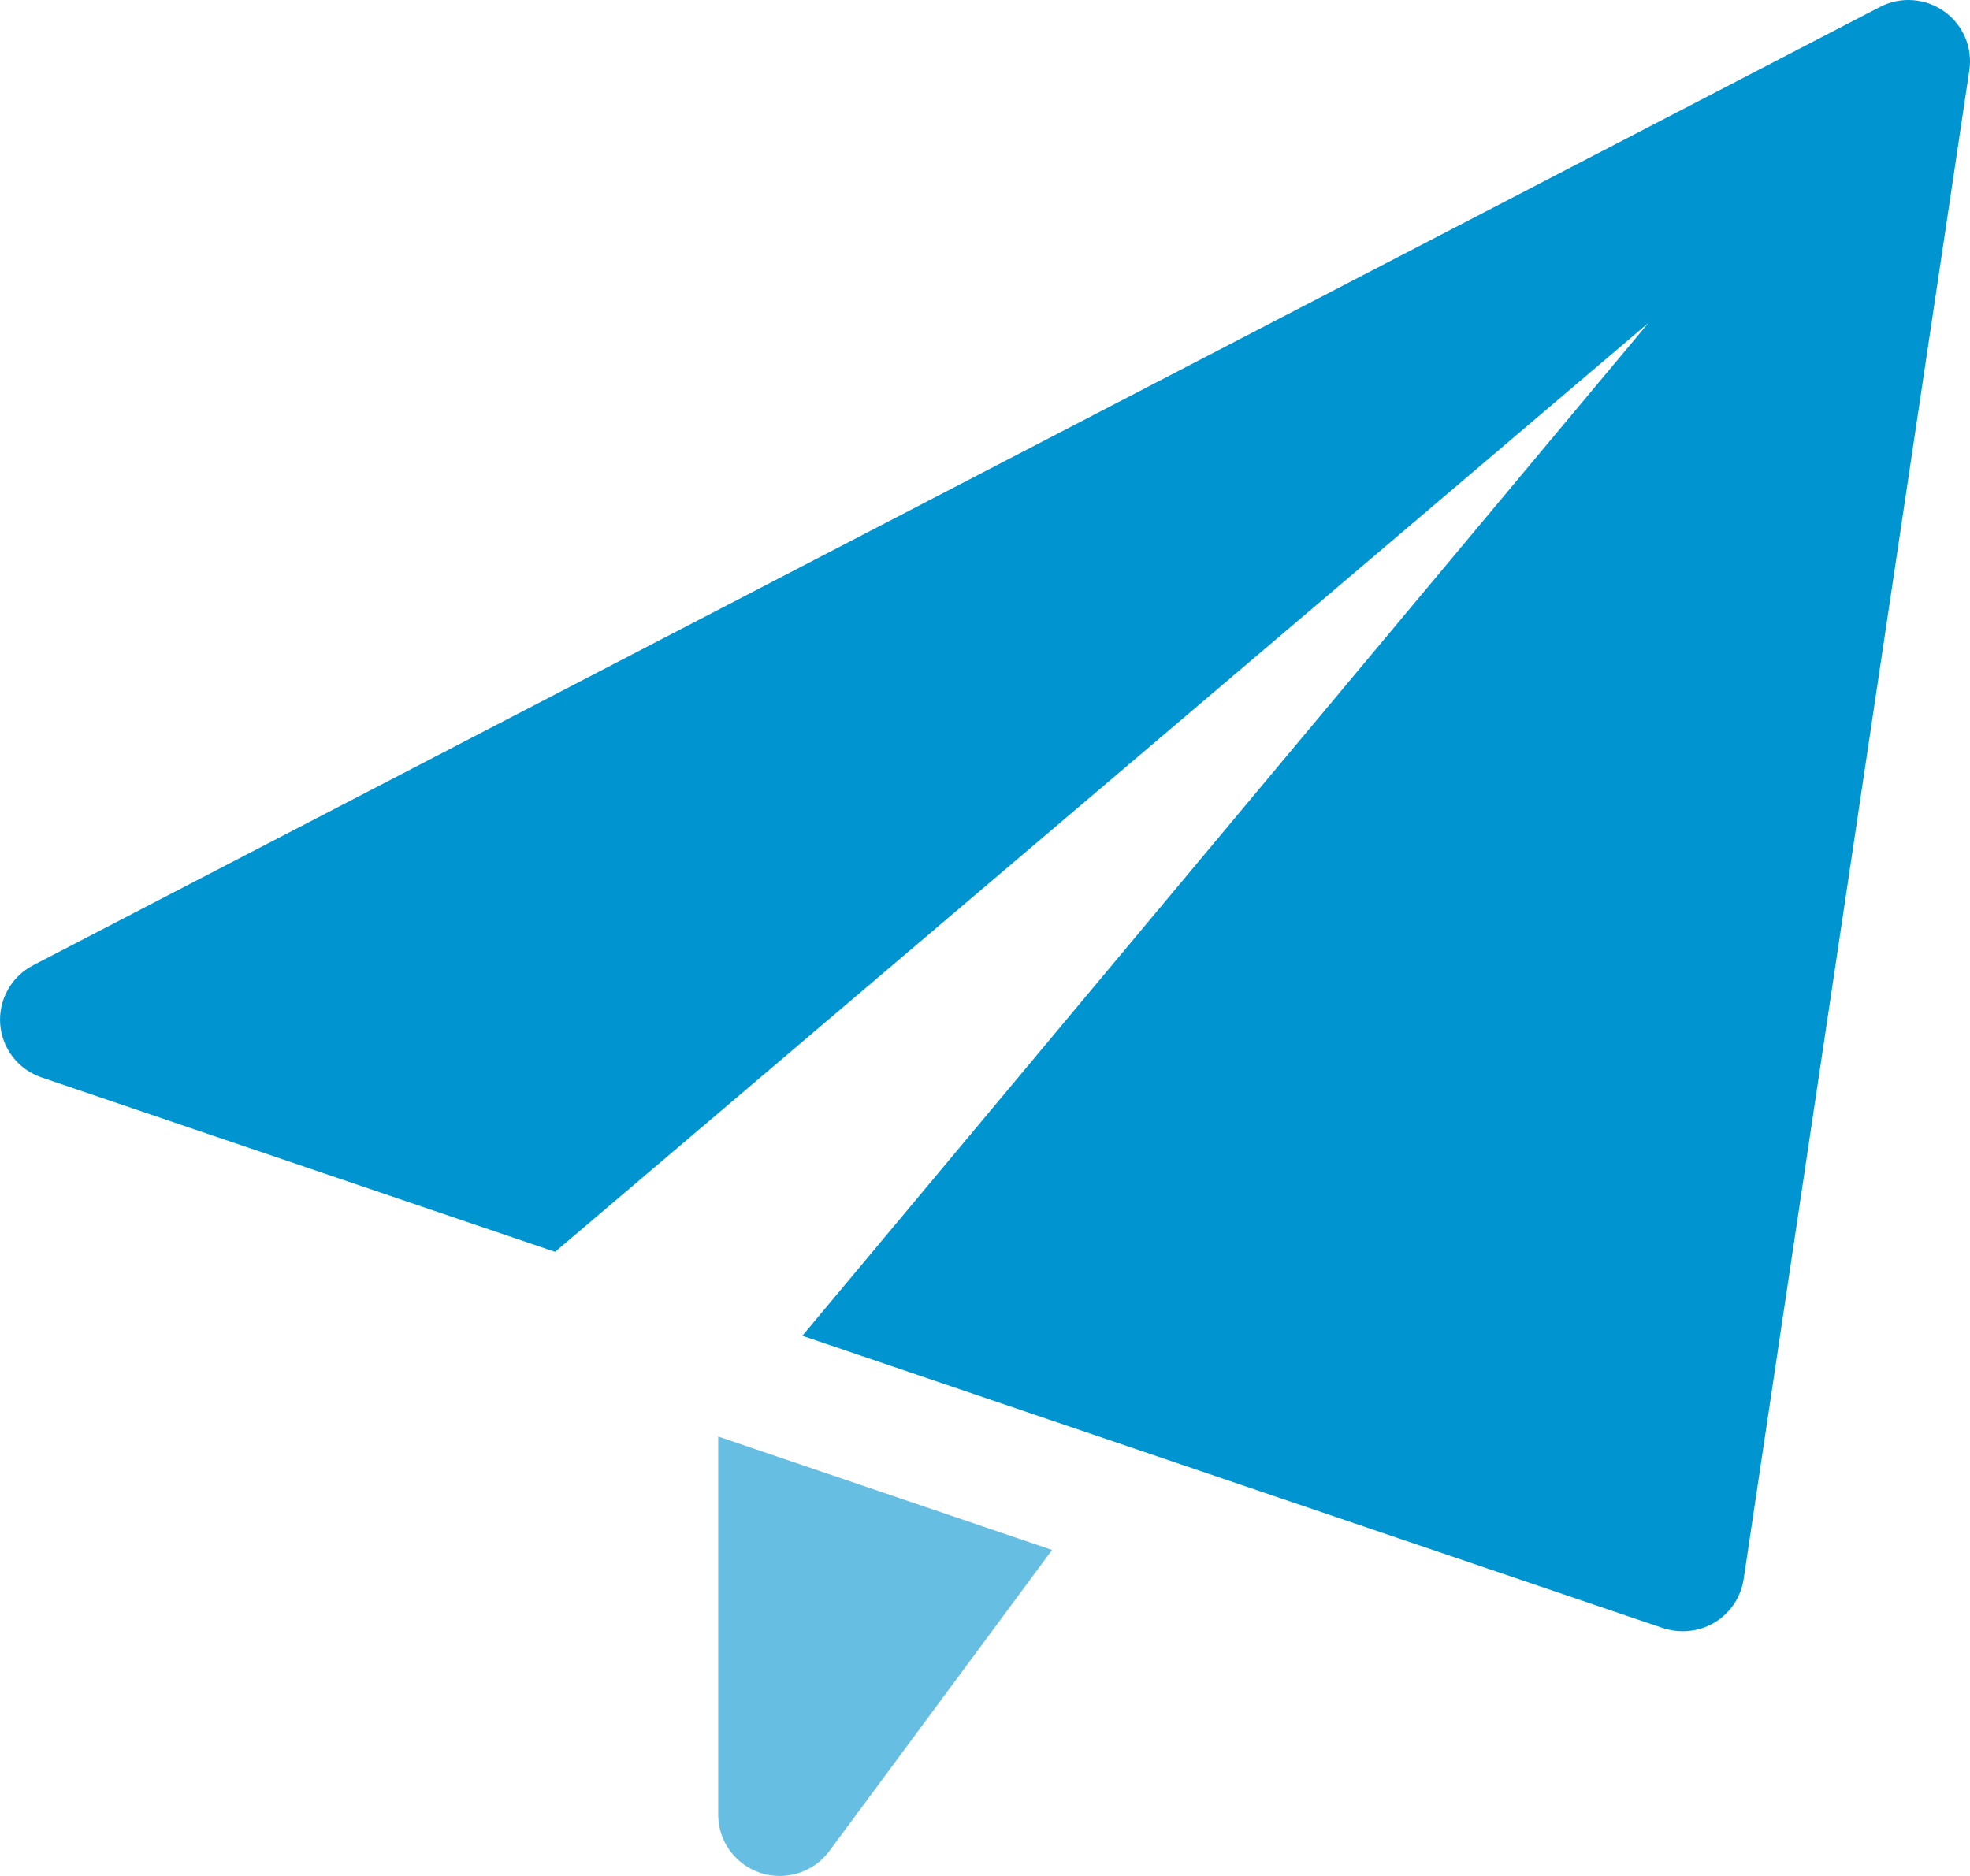
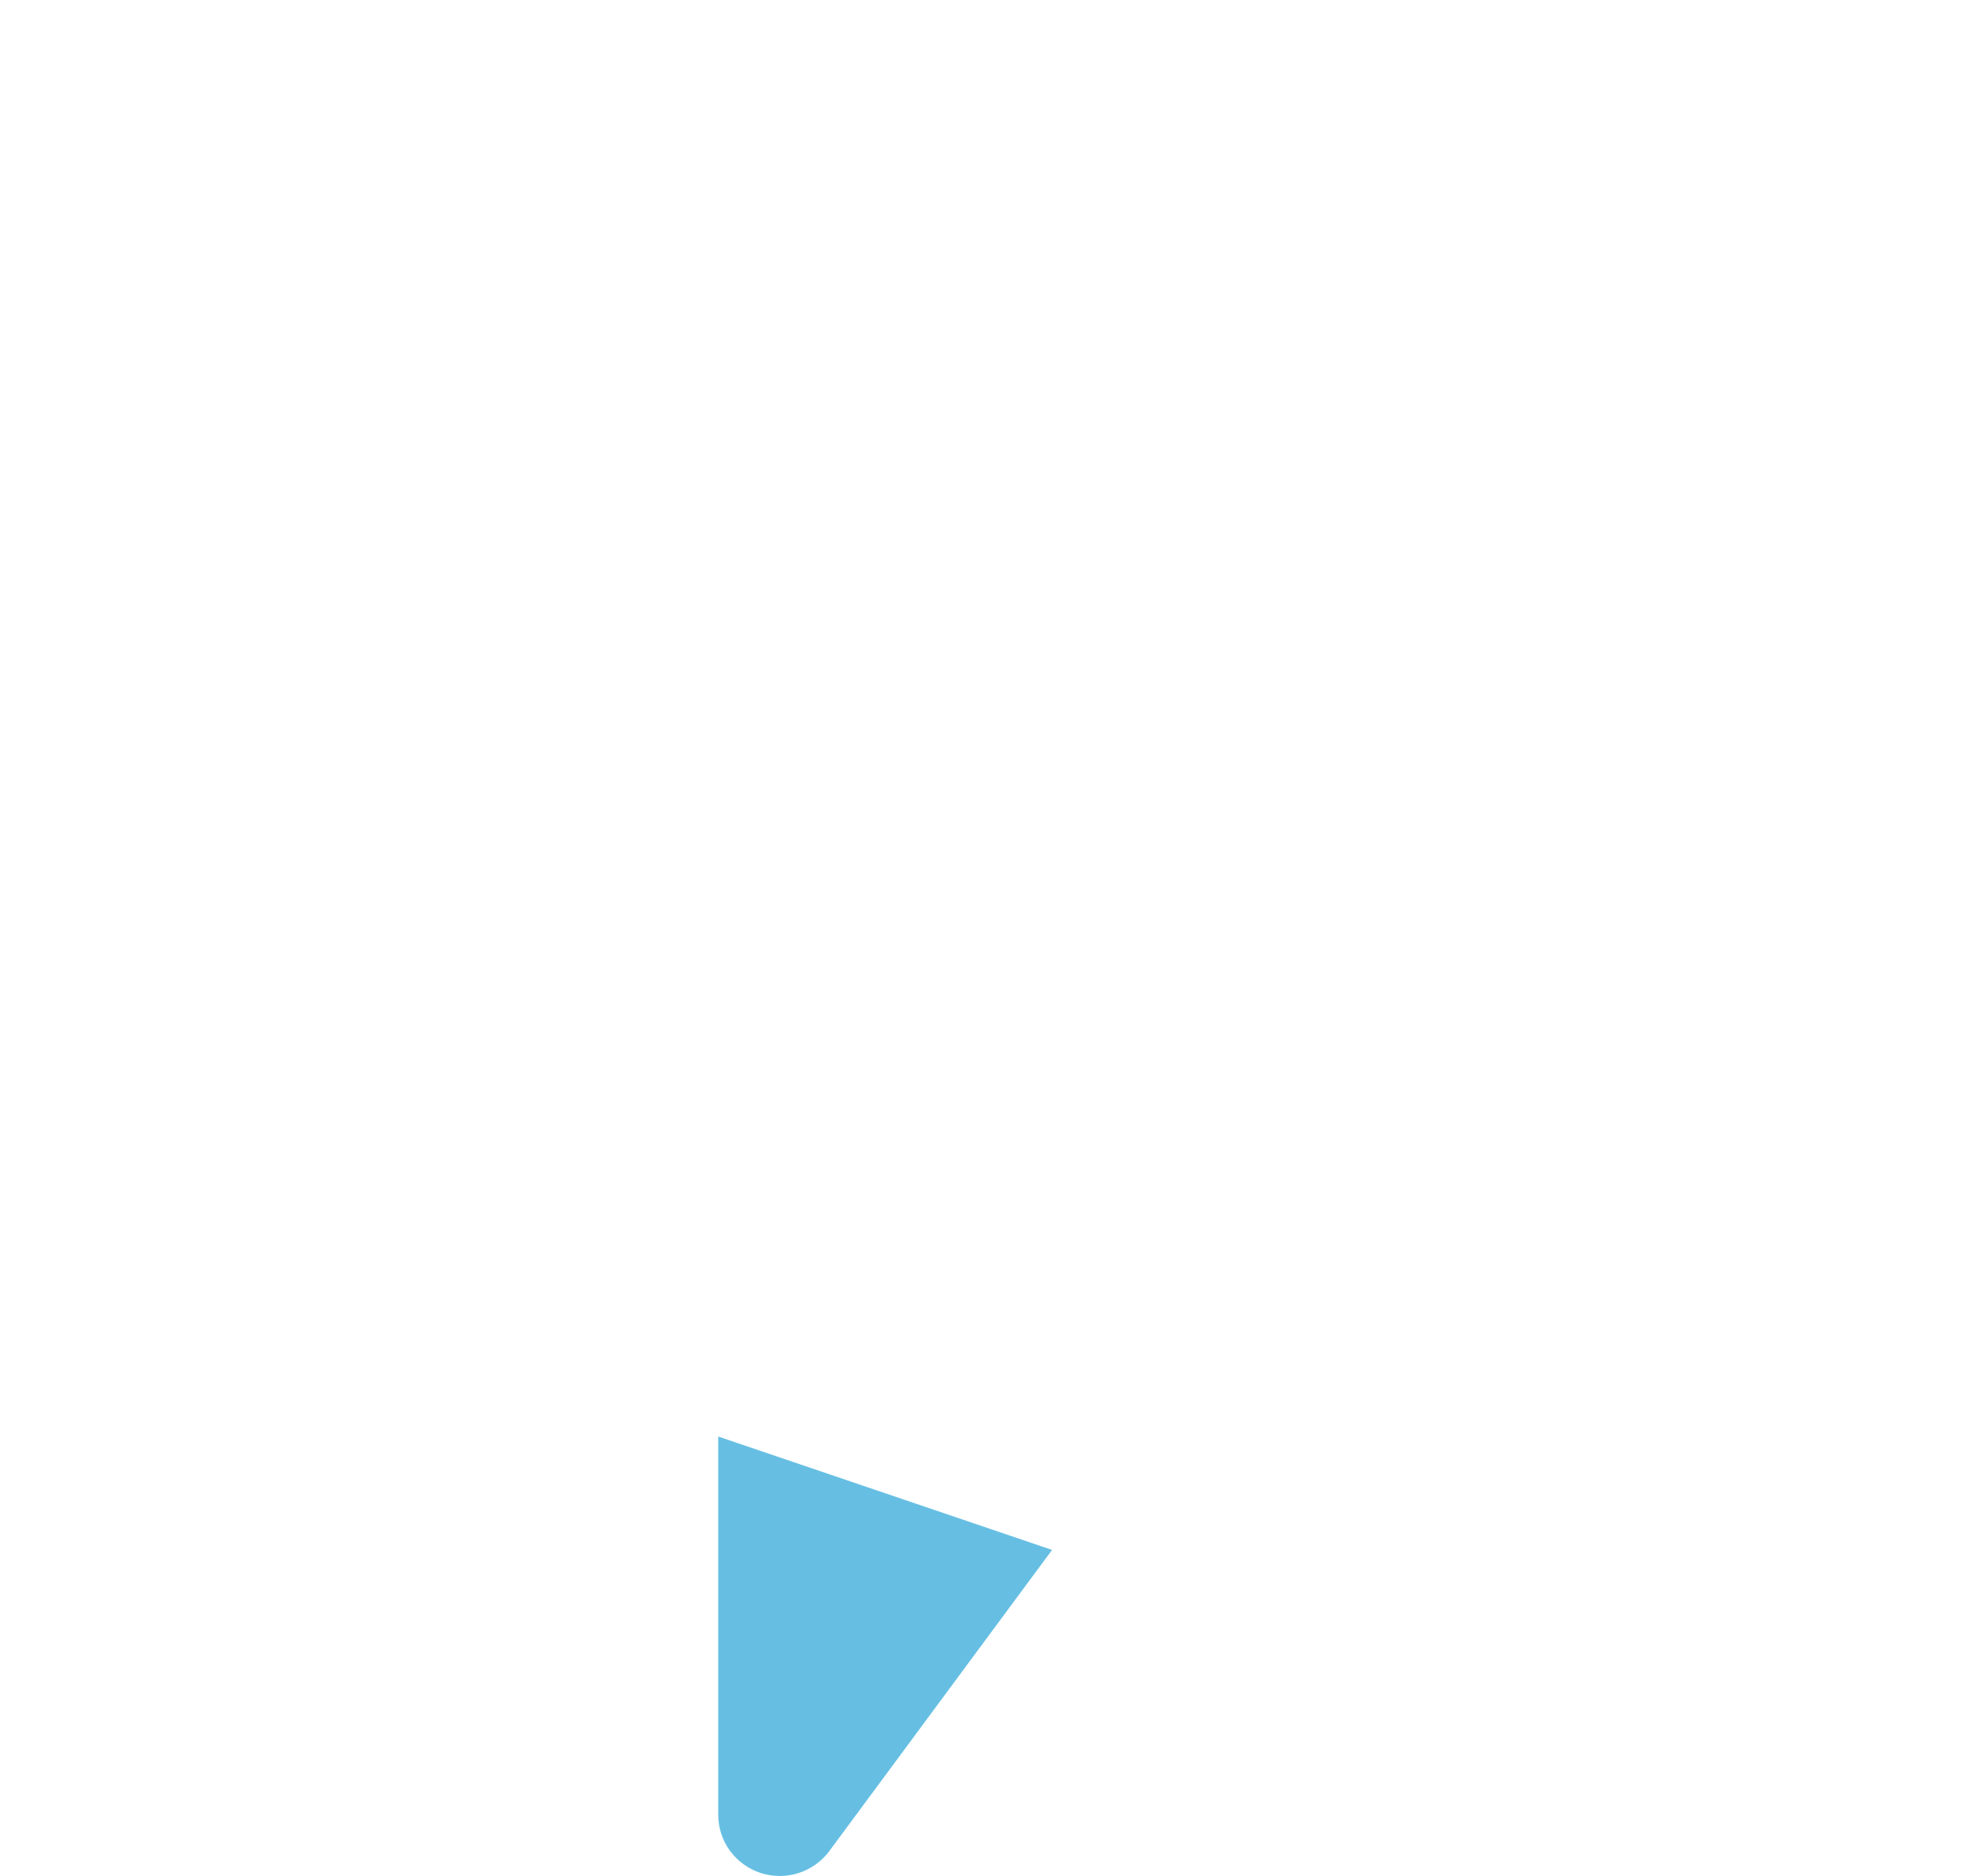
<svg xmlns="http://www.w3.org/2000/svg" width="21" height="20" viewBox="0 0 21 20" fill="none">
  <path d="M7.656 15.315V19.348C7.656 19.63 7.838 19.879 8.108 19.968C8.175 19.99 8.244 20 8.312 20C8.517 20 8.715 19.904 8.841 19.734L11.215 16.524L7.656 15.315Z" fill="#66BFE3" />
-   <path d="M20.724 0.121C20.523 -0.021 20.259 -0.04 20.04 0.074L0.353 10.291C0.12 10.412 -0.017 10.659 0.002 10.919C0.022 11.18 0.196 11.403 0.444 11.487L5.917 13.346L17.573 3.442L8.553 14.241L17.726 17.357C17.794 17.379 17.866 17.391 17.938 17.391C18.056 17.391 18.175 17.359 18.279 17.297C18.445 17.196 18.558 17.026 18.587 16.836L20.993 0.749C21.029 0.505 20.926 0.264 20.724 0.121Z" fill="#0094D1" />
</svg>